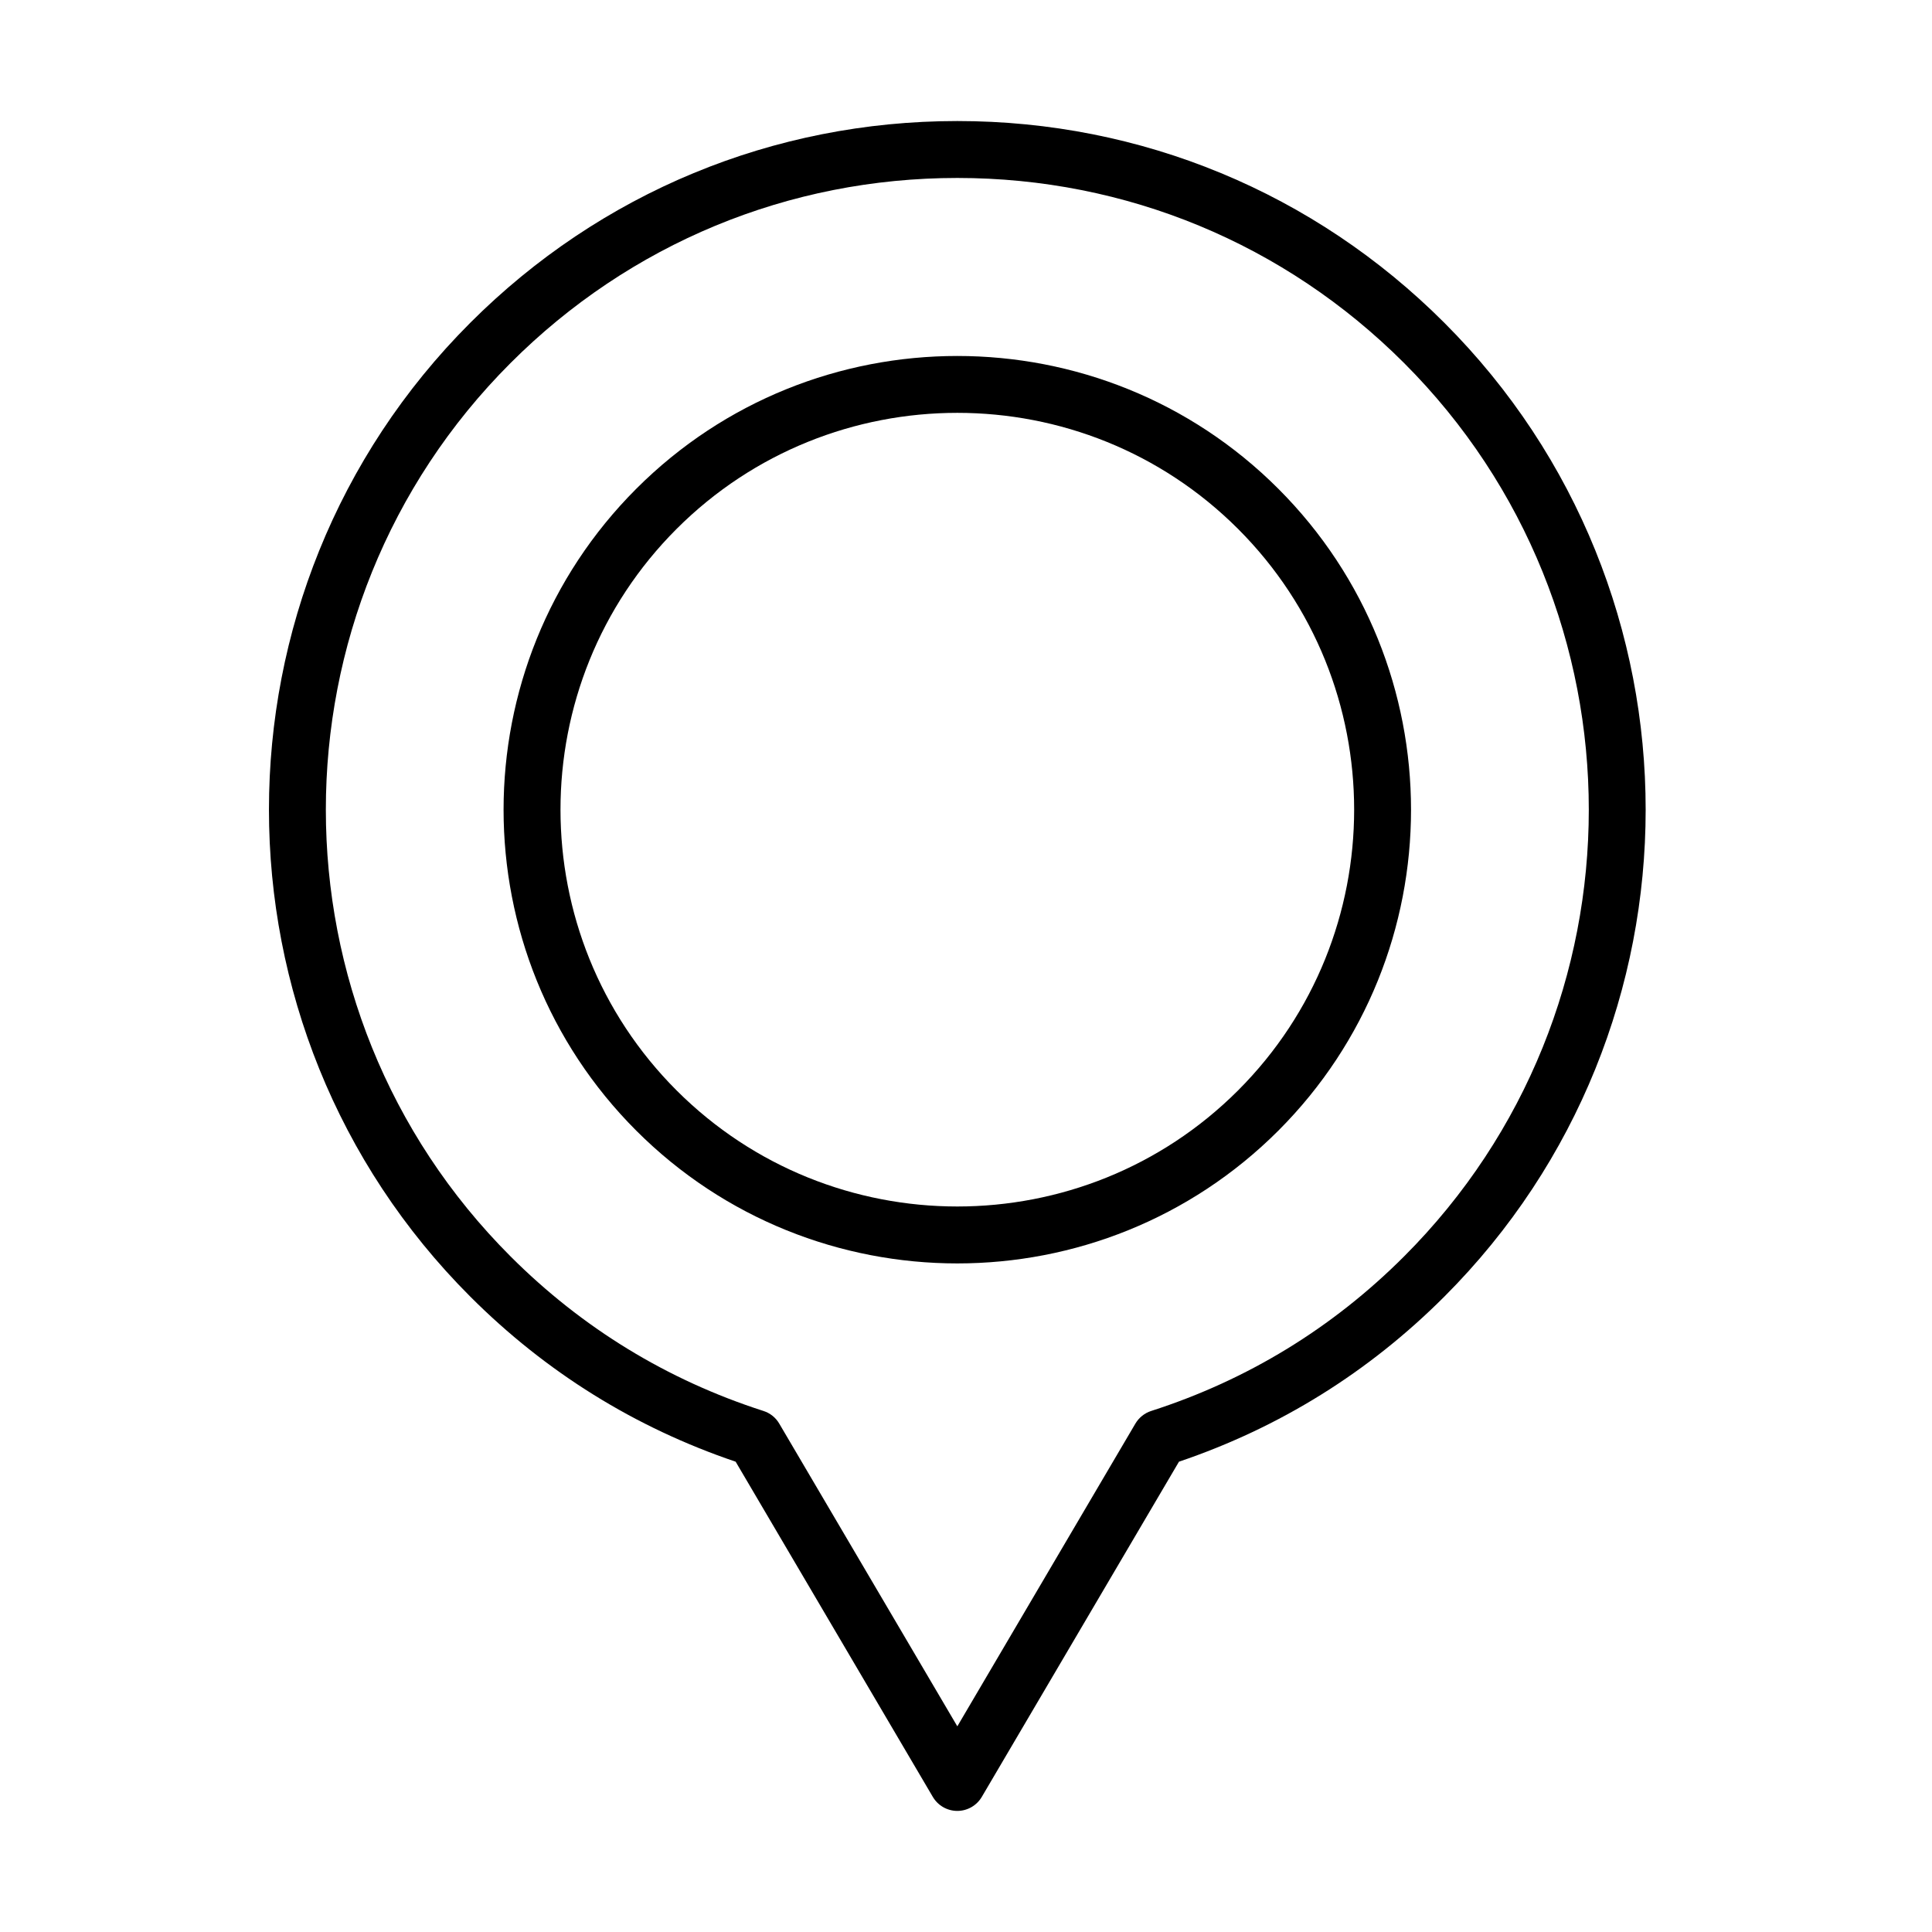
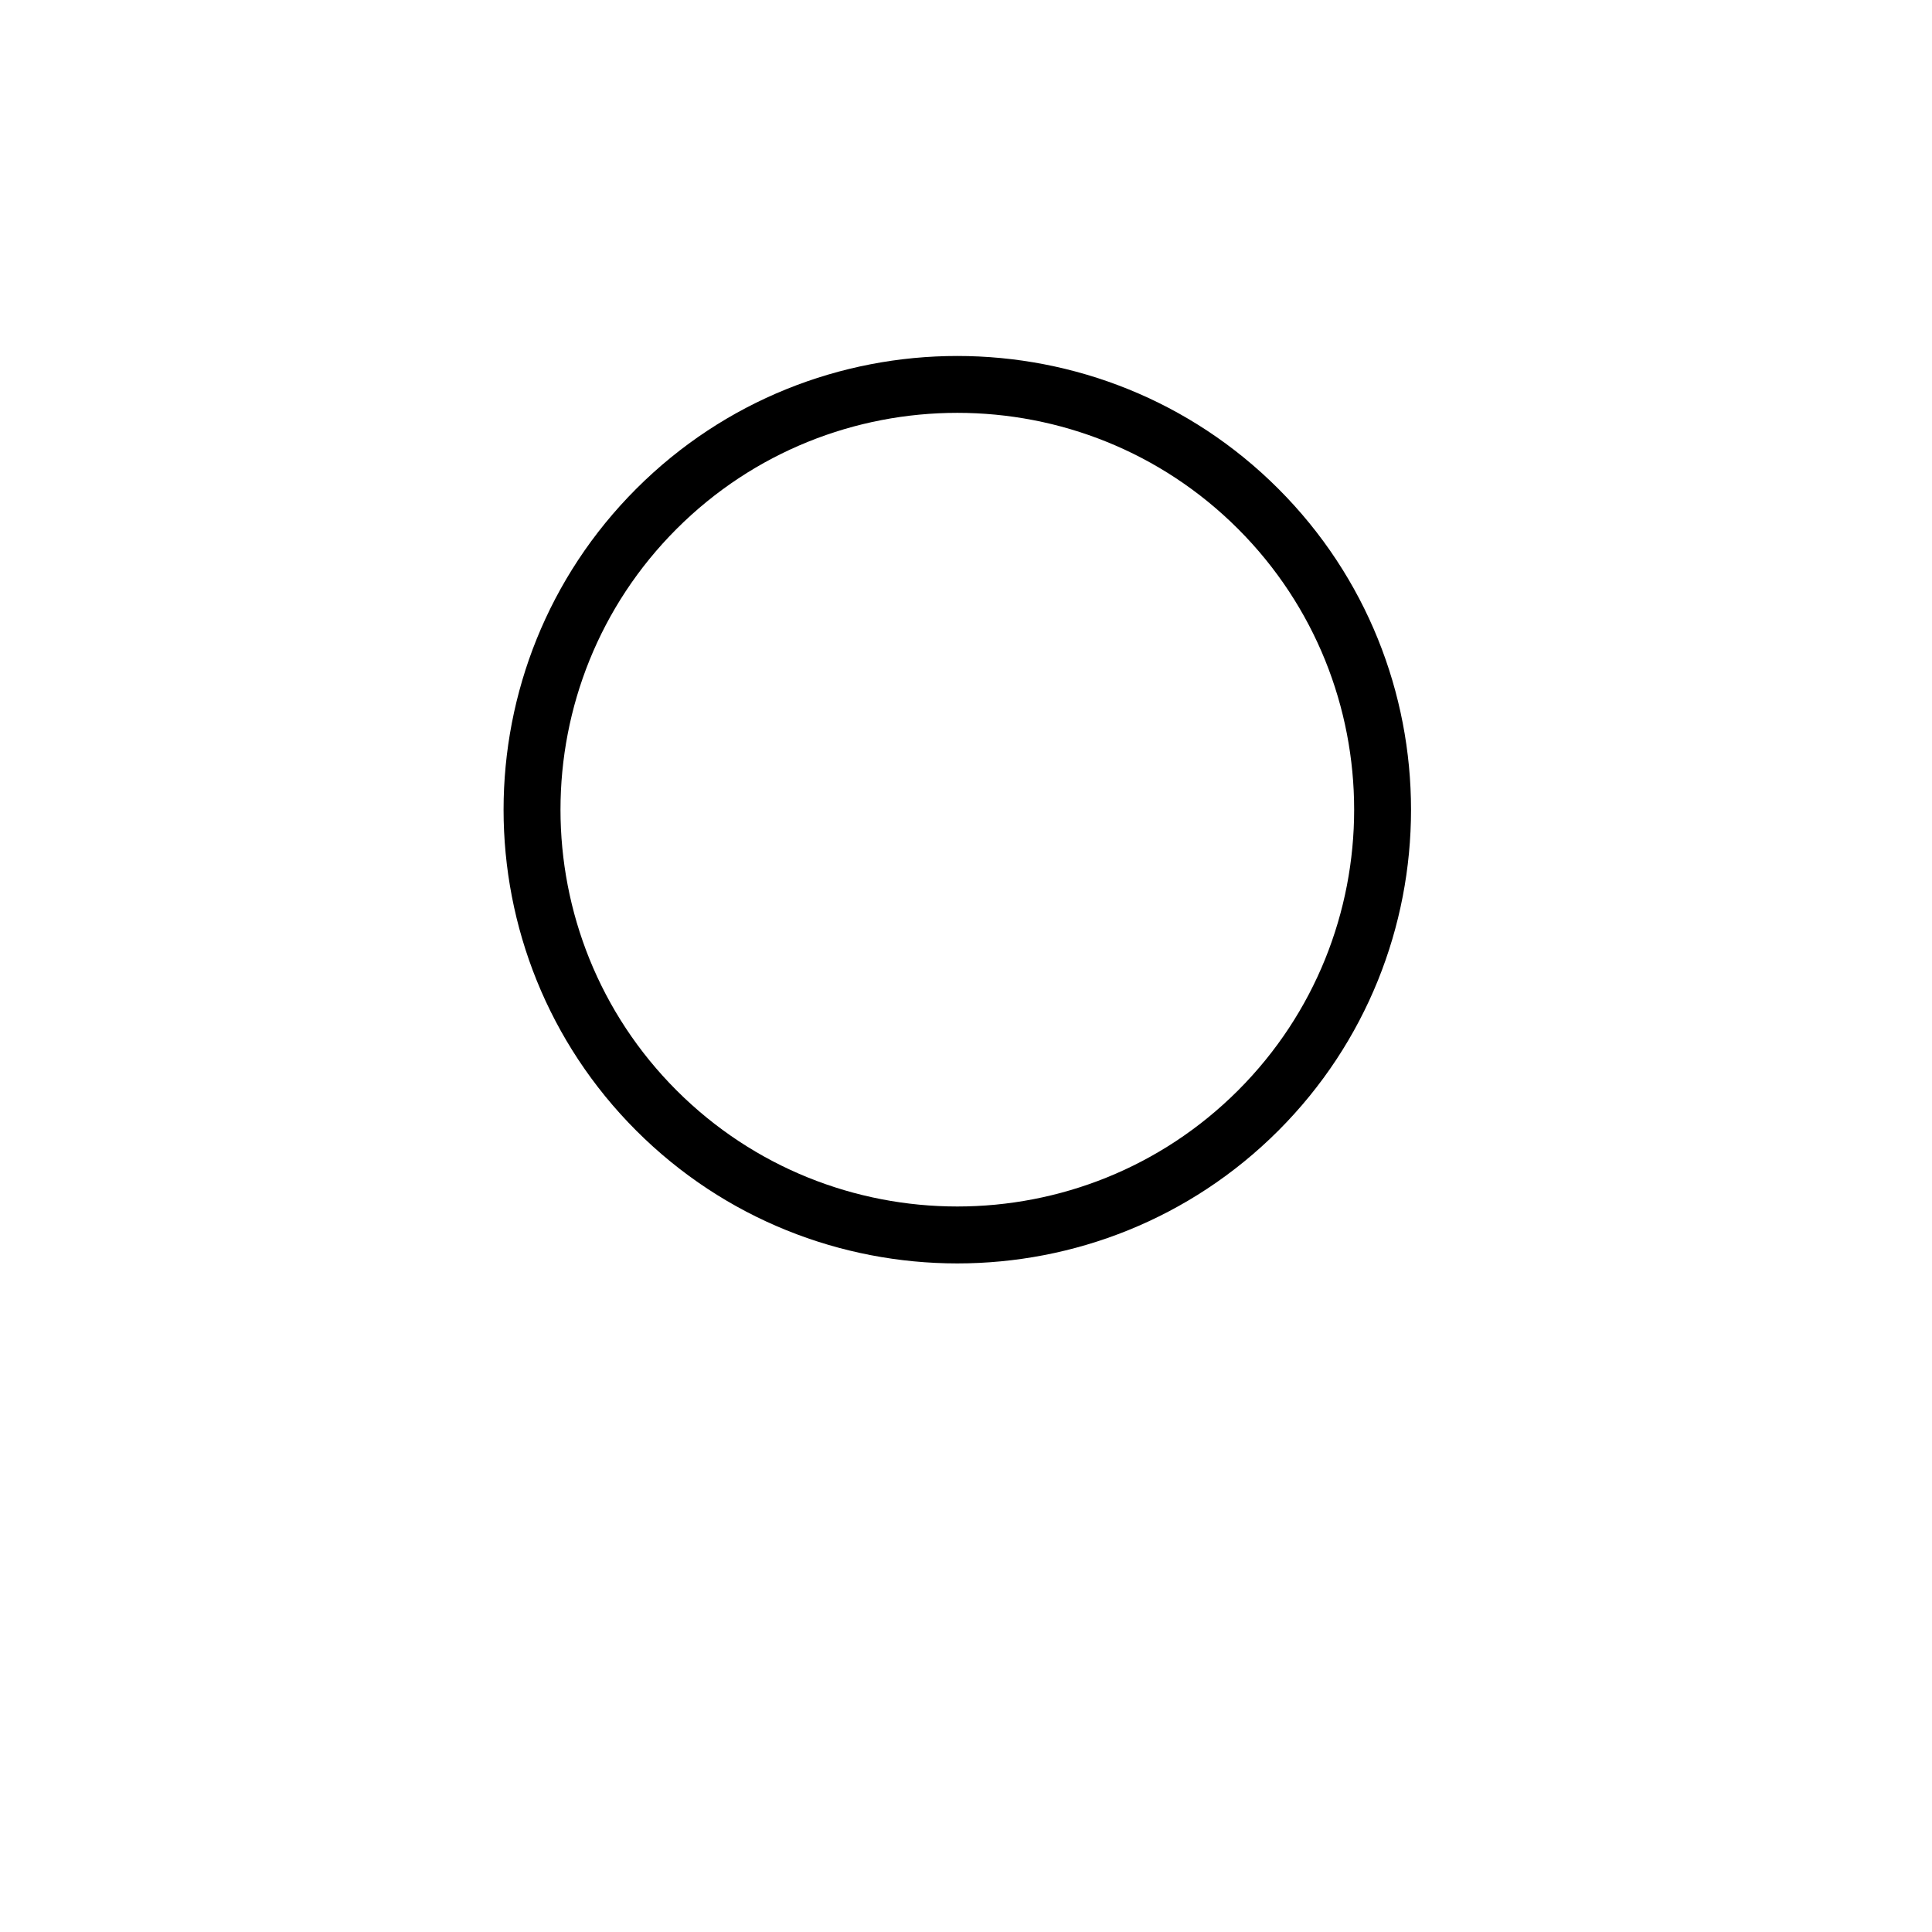
<svg xmlns="http://www.w3.org/2000/svg" fill="#000000" width="800px" height="800px" version="1.1" viewBox="144 144 512 512">
  <g>
-     <path d="m397.7 623.91c-2.672 0-5.141-1.418-6.5-3.727l-52.246-88.82c-26.672-9.027-50.316-23.734-70.312-43.734-71.156-71.156-71.156-186.95 0-258.1 34.469-34.473 80.301-53.453 129.06-53.453 48.746 0 94.586 18.98 129.05 53.453 71.156 71.152 71.156 186.94 0 258.1-19.996 20-43.641 34.707-70.312 43.734l-52.246 88.82c-1.355 2.309-3.828 3.727-6.496 3.727zm0-432.75c-44.73 0-86.766 17.41-118.39 49.039-65.277 65.277-65.277 171.5 0 236.77 18.98 18.98 41.52 32.754 67.008 40.949 1.77 0.562 3.258 1.754 4.195 3.359l47.188 80.219 47.184-80.219c0.938-1.594 2.438-2.797 4.195-3.359 25.488-8.195 48.039-21.969 67.008-40.949 65.281-65.277 65.281-171.48 0-236.77-31.625-31.629-73.672-49.039-118.39-49.039z" />
    <path d="m397.7 478.82c-30.809 0-61.617-11.73-85.07-35.172-46.906-46.906-46.906-123.22 0-170.13s123.23-46.906 170.13 0 46.906 123.22 0 170.13c-23.453 23.441-54.258 35.172-85.062 35.172zm-74.398-194.65c-41.02 41.027-41.02 107.77 0 148.8 41.027 41.016 107.78 41.016 148.8 0 41.016-41.027 41.016-107.77 0-148.8-41.027-41.016-107.78-41.016-148.8 0z" />
  </g>
</svg>